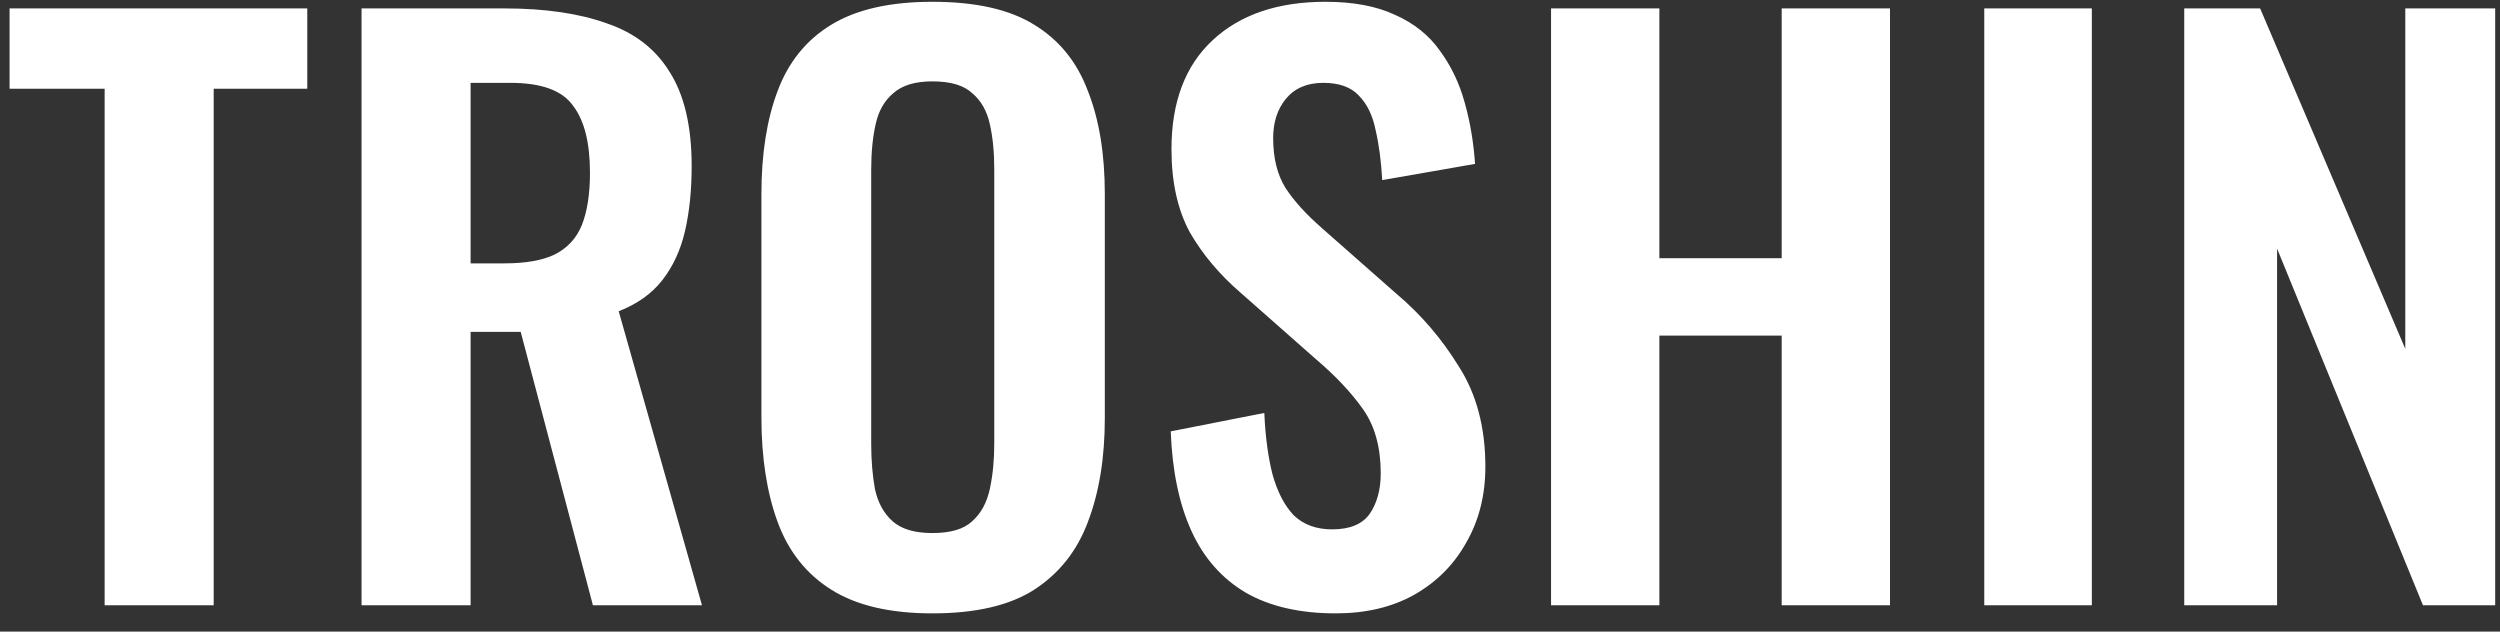
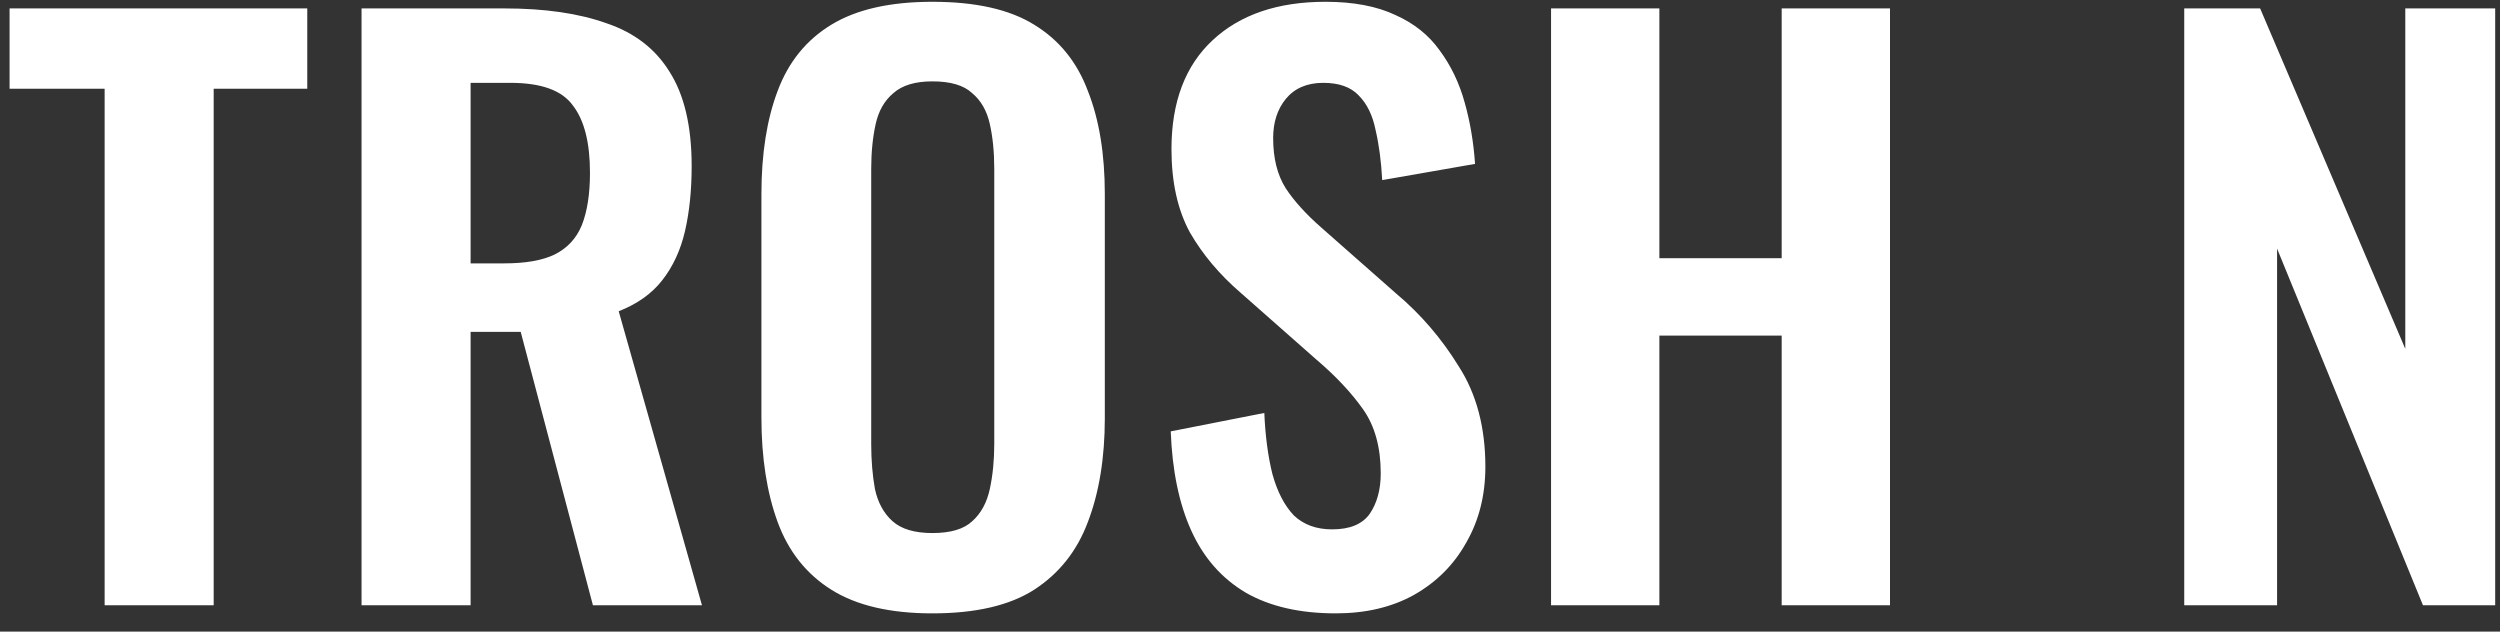
<svg xmlns="http://www.w3.org/2000/svg" width="95" height="24" viewBox="0 0 95 24" fill="none">
  <rect x="0" y="0" width="95" height="24" fill="#333333" stroke="none" />
-   <path d="M3.976 23V3.372H0.364V0.32H11.676V3.372H8.12V23H3.976ZM13.739 23V0.32H19.171C20.702 0.32 21.99 0.507 23.035 0.88C24.099 1.235 24.902 1.851 25.443 2.728C26.003 3.605 26.283 4.8 26.283 6.312C26.283 7.227 26.199 8.048 26.031 8.776C25.863 9.504 25.574 10.129 25.163 10.652C24.771 11.156 24.221 11.548 23.511 11.828L26.675 23H22.531L19.787 12.612H17.883V23H13.739ZM17.883 10.008H19.171C19.974 10.008 20.609 9.896 21.075 9.672C21.561 9.429 21.906 9.056 22.111 8.552C22.317 8.029 22.419 7.367 22.419 6.564C22.419 5.425 22.205 4.576 21.775 4.016C21.365 3.437 20.571 3.148 19.395 3.148H17.883V10.008ZM35.431 23.308C33.825 23.308 32.547 23.009 31.595 22.412C30.642 21.815 29.961 20.956 29.55 19.836C29.14 18.716 28.934 17.391 28.934 15.86V7.376C28.934 5.845 29.14 4.539 29.55 3.456C29.961 2.355 30.642 1.515 31.595 0.936C32.547 0.357 33.825 0.068 35.431 0.068C37.073 0.068 38.361 0.357 39.294 0.936C40.246 1.515 40.928 2.355 41.339 3.456C41.768 4.539 41.983 5.845 41.983 7.376V15.888C41.983 17.4 41.768 18.716 41.339 19.836C40.928 20.937 40.246 21.796 39.294 22.412C38.361 23.009 37.073 23.308 35.431 23.308ZM35.431 20.256C36.121 20.256 36.625 20.107 36.943 19.808C37.279 19.509 37.502 19.099 37.614 18.576C37.727 18.053 37.782 17.484 37.782 16.868V6.424C37.782 5.789 37.727 5.22 37.614 4.716C37.502 4.212 37.279 3.82 36.943 3.54C36.625 3.241 36.121 3.092 35.431 3.092C34.777 3.092 34.282 3.241 33.947 3.54C33.611 3.82 33.386 4.212 33.275 4.716C33.163 5.22 33.106 5.789 33.106 6.424V16.868C33.106 17.484 33.153 18.053 33.246 18.576C33.358 19.099 33.583 19.509 33.919 19.808C34.255 20.107 34.758 20.256 35.431 20.256ZM50.76 23.308C49.397 23.308 48.258 23.047 47.344 22.524C46.429 21.983 45.739 21.199 45.272 20.172C44.805 19.145 44.544 17.885 44.488 16.392L48.044 15.692C48.081 16.569 48.184 17.344 48.352 18.016C48.538 18.688 48.809 19.211 49.164 19.584C49.537 19.939 50.023 20.116 50.62 20.116C51.292 20.116 51.768 19.92 52.048 19.528C52.328 19.117 52.468 18.604 52.468 17.988C52.468 16.999 52.244 16.187 51.796 15.552C51.348 14.917 50.751 14.283 50.004 13.648L47.148 11.128C46.345 10.437 45.701 9.672 45.216 8.832C44.749 7.973 44.516 6.919 44.516 5.668C44.516 3.876 45.038 2.495 46.084 1.524C47.129 0.553 48.557 0.068 50.368 0.068C51.432 0.068 52.319 0.236 53.028 0.572C53.737 0.889 54.297 1.337 54.708 1.916C55.137 2.495 55.455 3.157 55.66 3.904C55.865 4.632 55.996 5.407 56.052 6.228L52.524 6.844C52.486 6.135 52.403 5.5 52.272 4.94C52.16 4.38 51.945 3.941 51.628 3.624C51.329 3.307 50.881 3.148 50.284 3.148C49.668 3.148 49.192 3.353 48.856 3.764C48.538 4.156 48.38 4.651 48.38 5.248C48.38 6.013 48.538 6.648 48.856 7.152C49.173 7.637 49.63 8.141 50.228 8.664L53.056 11.156C53.989 11.94 54.782 12.864 55.436 13.928C56.108 14.973 56.444 16.243 56.444 17.736C56.444 18.819 56.201 19.78 55.716 20.62C55.249 21.46 54.587 22.123 53.728 22.608C52.888 23.075 51.898 23.308 50.76 23.308ZM58.94 23V0.32H63.056V9.812H67.704V0.32H71.82V23H67.704V12.752H63.056V23H58.94ZM75.402 23V0.32H79.49V23H75.402ZM83.001 23V0.32H85.885L91.401 13.256V0.32H94.817V23H92.073L86.529 9.448V23H83.001Z" fill="white" />
+   <path d="M3.976 23V3.372H0.364V0.32H11.676V3.372H8.12V23H3.976ZM13.739 23V0.32H19.171C20.702 0.32 21.99 0.507 23.035 0.88C24.099 1.235 24.902 1.851 25.443 2.728C26.003 3.605 26.283 4.8 26.283 6.312C26.283 7.227 26.199 8.048 26.031 8.776C25.863 9.504 25.574 10.129 25.163 10.652C24.771 11.156 24.221 11.548 23.511 11.828L26.675 23H22.531L19.787 12.612H17.883V23H13.739ZM17.883 10.008H19.171C19.974 10.008 20.609 9.896 21.075 9.672C21.561 9.429 21.906 9.056 22.111 8.552C22.317 8.029 22.419 7.367 22.419 6.564C22.419 5.425 22.205 4.576 21.775 4.016C21.365 3.437 20.571 3.148 19.395 3.148H17.883V10.008ZM35.431 23.308C33.825 23.308 32.547 23.009 31.595 22.412C30.642 21.815 29.961 20.956 29.55 19.836C29.14 18.716 28.934 17.391 28.934 15.86V7.376C28.934 5.845 29.14 4.539 29.55 3.456C29.961 2.355 30.642 1.515 31.595 0.936C32.547 0.357 33.825 0.068 35.431 0.068C37.073 0.068 38.361 0.357 39.294 0.936C40.246 1.515 40.928 2.355 41.339 3.456C41.768 4.539 41.983 5.845 41.983 7.376V15.888C41.983 17.4 41.768 18.716 41.339 19.836C40.928 20.937 40.246 21.796 39.294 22.412C38.361 23.009 37.073 23.308 35.431 23.308ZM35.431 20.256C36.121 20.256 36.625 20.107 36.943 19.808C37.279 19.509 37.502 19.099 37.614 18.576C37.727 18.053 37.782 17.484 37.782 16.868V6.424C37.782 5.789 37.727 5.22 37.614 4.716C37.502 4.212 37.279 3.82 36.943 3.54C36.625 3.241 36.121 3.092 35.431 3.092C34.777 3.092 34.282 3.241 33.947 3.54C33.611 3.82 33.386 4.212 33.275 4.716C33.163 5.22 33.106 5.789 33.106 6.424V16.868C33.106 17.484 33.153 18.053 33.246 18.576C33.358 19.099 33.583 19.509 33.919 19.808C34.255 20.107 34.758 20.256 35.431 20.256ZM50.76 23.308C49.397 23.308 48.258 23.047 47.344 22.524C46.429 21.983 45.739 21.199 45.272 20.172C44.805 19.145 44.544 17.885 44.488 16.392L48.044 15.692C48.081 16.569 48.184 17.344 48.352 18.016C48.538 18.688 48.809 19.211 49.164 19.584C49.537 19.939 50.023 20.116 50.62 20.116C51.292 20.116 51.768 19.92 52.048 19.528C52.328 19.117 52.468 18.604 52.468 17.988C52.468 16.999 52.244 16.187 51.796 15.552C51.348 14.917 50.751 14.283 50.004 13.648L47.148 11.128C46.345 10.437 45.701 9.672 45.216 8.832C44.749 7.973 44.516 6.919 44.516 5.668C44.516 3.876 45.038 2.495 46.084 1.524C47.129 0.553 48.557 0.068 50.368 0.068C51.432 0.068 52.319 0.236 53.028 0.572C53.737 0.889 54.297 1.337 54.708 1.916C55.137 2.495 55.455 3.157 55.66 3.904C55.865 4.632 55.996 5.407 56.052 6.228L52.524 6.844C52.486 6.135 52.403 5.5 52.272 4.94C52.16 4.38 51.945 3.941 51.628 3.624C51.329 3.307 50.881 3.148 50.284 3.148C49.668 3.148 49.192 3.353 48.856 3.764C48.538 4.156 48.38 4.651 48.38 5.248C48.38 6.013 48.538 6.648 48.856 7.152C49.173 7.637 49.63 8.141 50.228 8.664L53.056 11.156C53.989 11.94 54.782 12.864 55.436 13.928C56.108 14.973 56.444 16.243 56.444 17.736C56.444 18.819 56.201 19.78 55.716 20.62C55.249 21.46 54.587 22.123 53.728 22.608C52.888 23.075 51.898 23.308 50.76 23.308ZM58.94 23V0.32H63.056V9.812H67.704V0.32H71.82V23H67.704V12.752H63.056V23H58.94ZM75.402 23H79.49V23H75.402ZM83.001 23V0.32H85.885L91.401 13.256V0.32H94.817V23H92.073L86.529 9.448V23H83.001Z" fill="white" />
</svg>